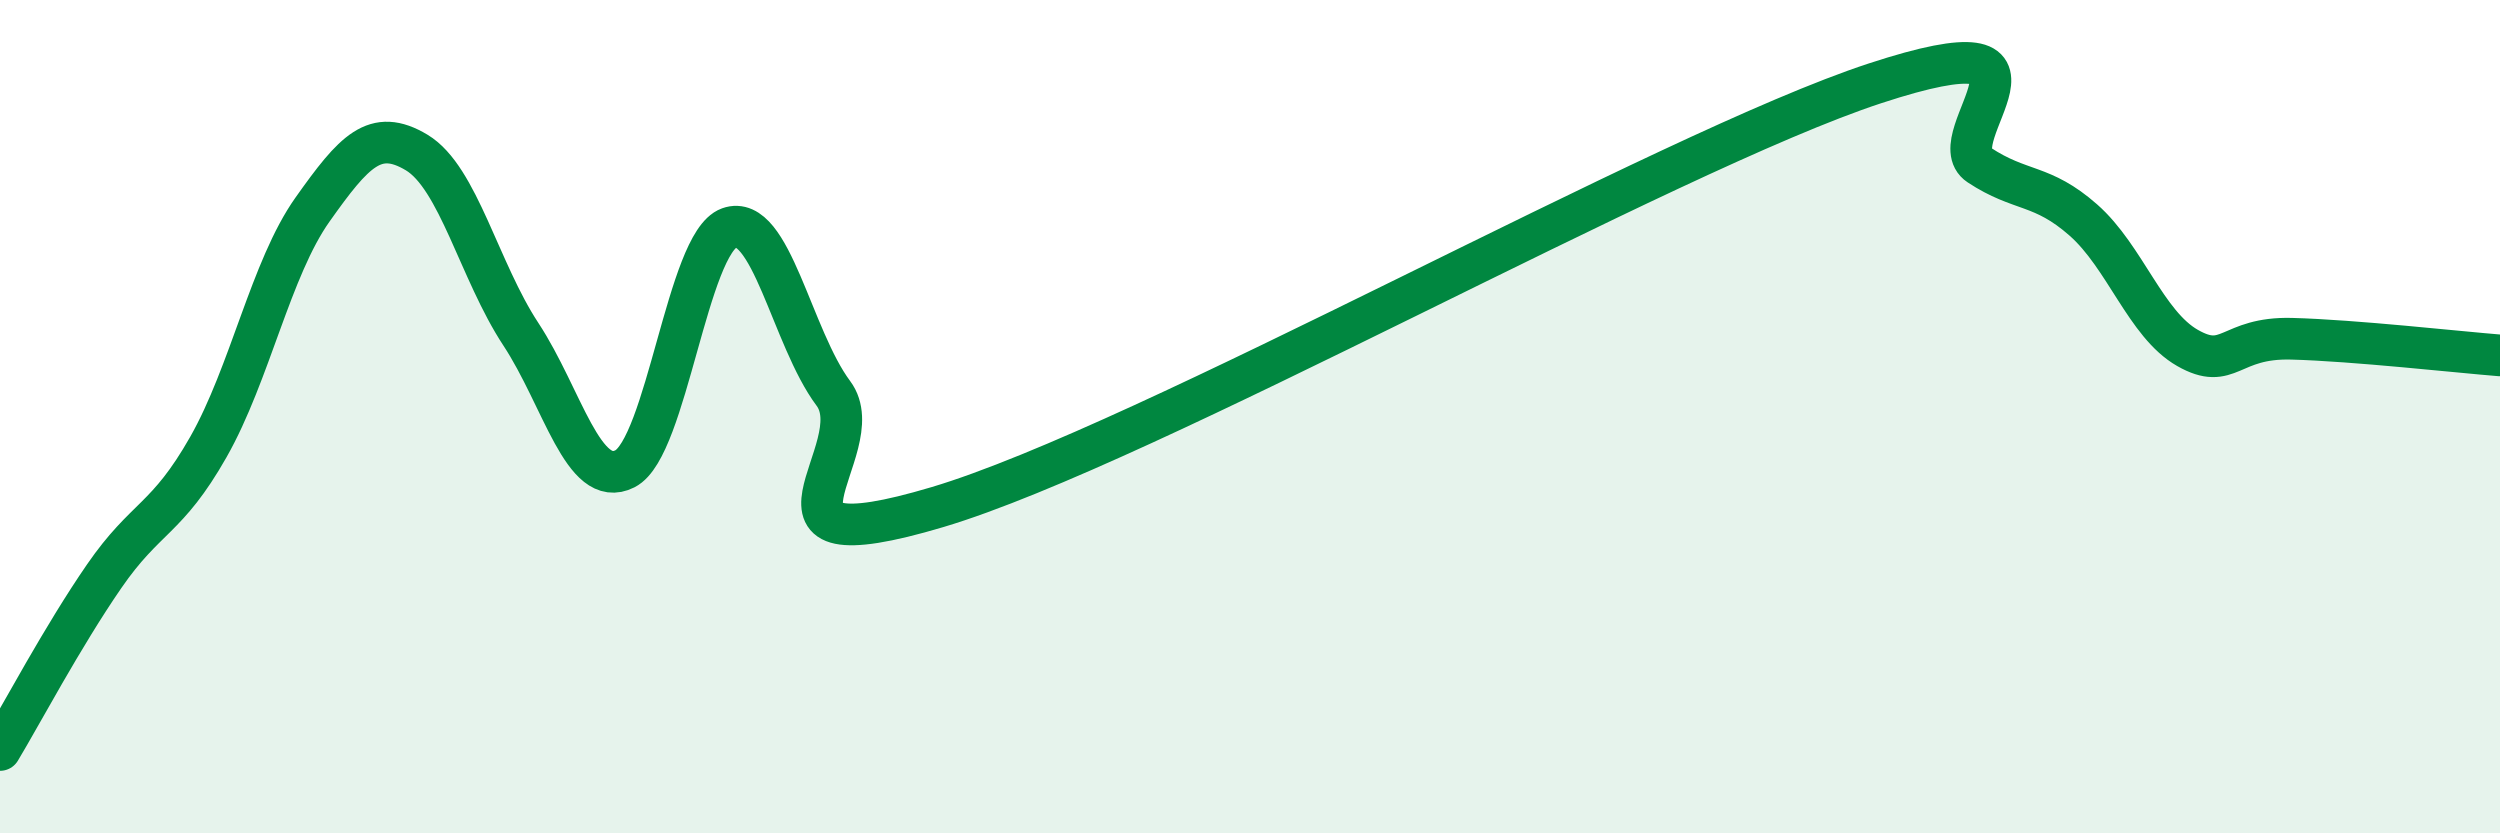
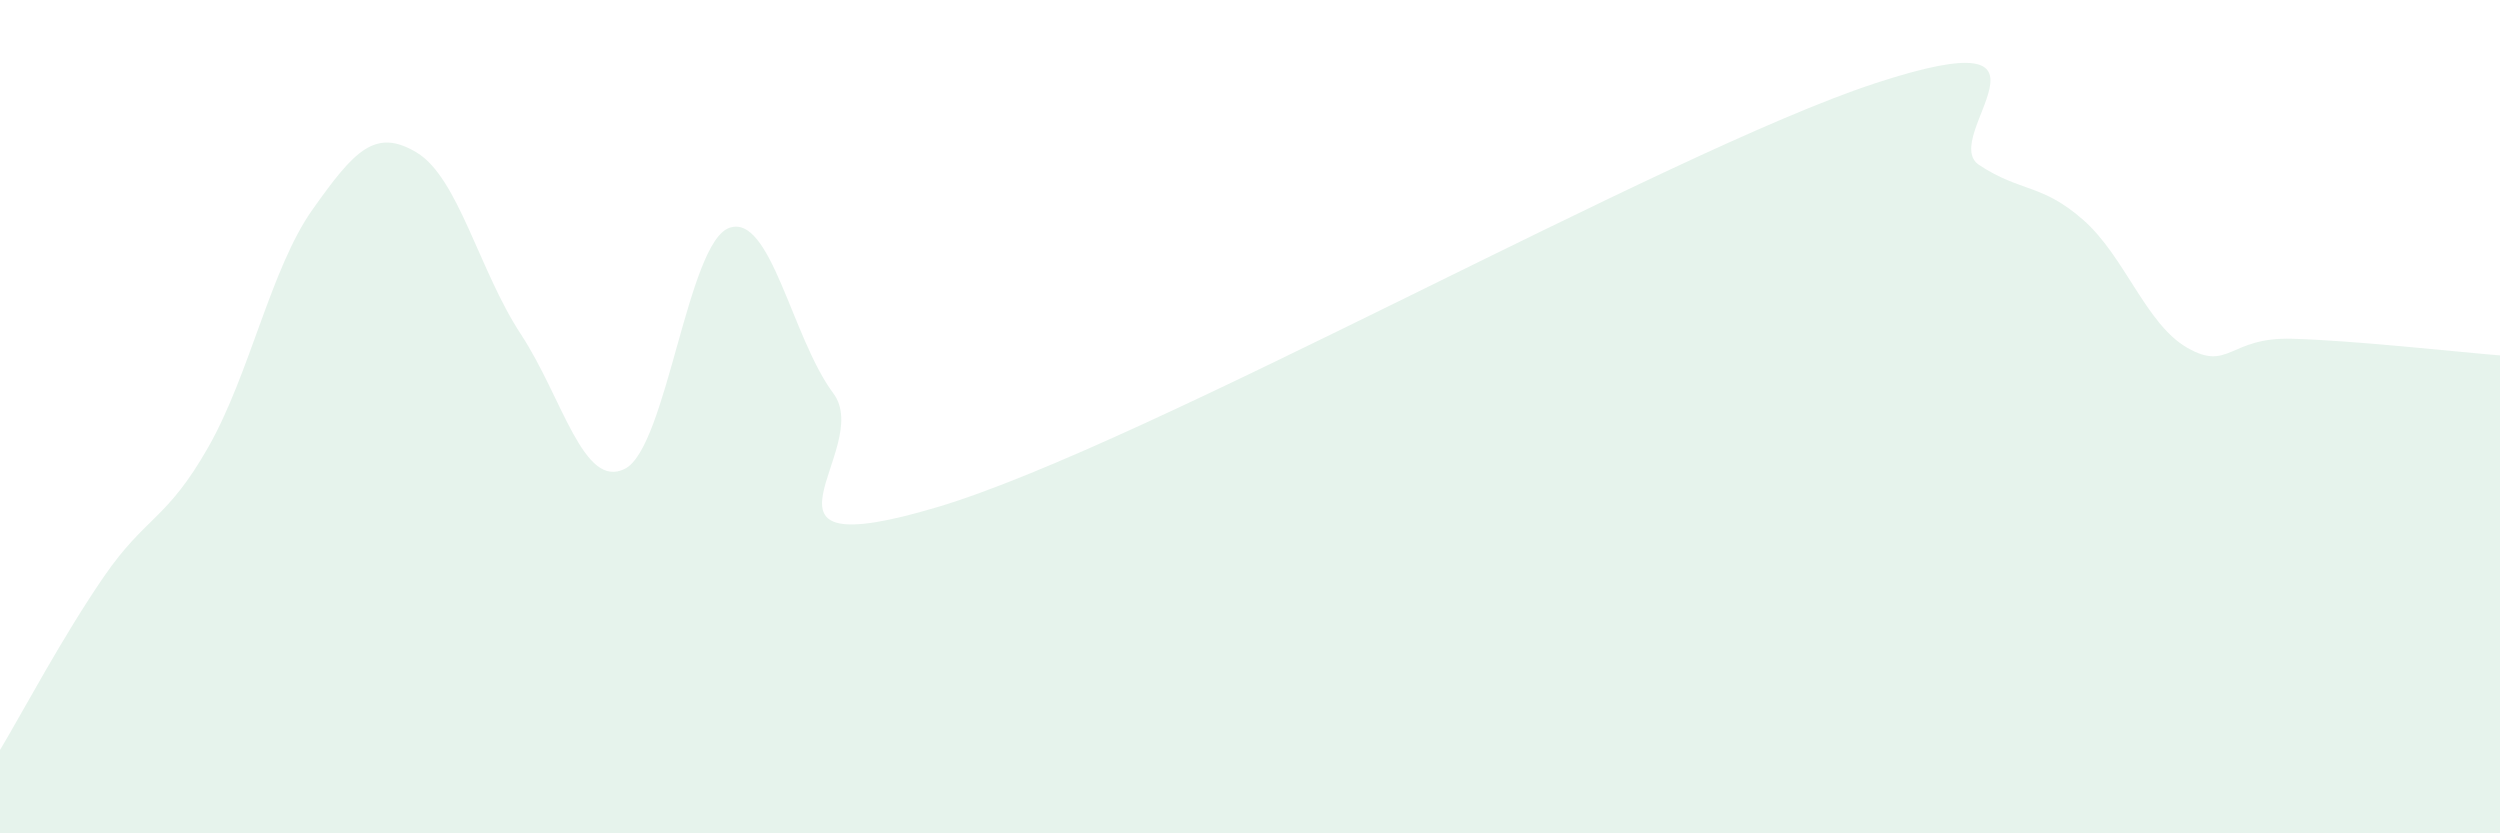
<svg xmlns="http://www.w3.org/2000/svg" width="60" height="20" viewBox="0 0 60 20">
  <path d="M 0,18 C 0.5,17.17 1.5,15.28 2.5,13.83 C 3.5,12.38 4,12.49 5,10.73 C 6,8.97 6.5,6.44 7.5,5.03 C 8.5,3.62 9,3.06 10,3.66 C 11,4.26 11.5,6.5 12.5,8.02 C 13.5,9.54 14,11.76 15,11.25 C 16,10.74 16.5,5.83 17.5,5.47 C 18.5,5.11 19,8.1 20,9.44 C 21,10.78 17.5,13.66 22.5,12.17 C 27.5,10.68 40,3.64 45,2 C 50,0.36 46.5,3.3 47.5,3.96 C 48.5,4.62 49,4.4 50,5.28 C 51,6.16 51.5,7.78 52.5,8.35 C 53.5,8.92 53.5,8.09 55,8.13 C 56.5,8.17 59,8.45 60,8.53L60 20L0 20Z" fill="#008740" opacity="0.1" stroke-linecap="round" stroke-linejoin="round" />
-   <path d="M 0,18 C 0.5,17.17 1.5,15.28 2.5,13.83 C 3.5,12.38 4,12.49 5,10.73 C 6,8.97 6.5,6.44 7.5,5.03 C 8.5,3.62 9,3.06 10,3.66 C 11,4.26 11.5,6.5 12.5,8.02 C 13.5,9.54 14,11.76 15,11.25 C 16,10.74 16.5,5.83 17.5,5.47 C 18.5,5.11 19,8.1 20,9.44 C 21,10.78 17.5,13.66 22.5,12.17 C 27.5,10.68 40,3.64 45,2 C 50,0.36 46.5,3.3 47.5,3.96 C 48.5,4.62 49,4.4 50,5.28 C 51,6.16 51.5,7.78 52.5,8.35 C 53.5,8.92 53.5,8.09 55,8.13 C 56.5,8.17 59,8.45 60,8.53" stroke="#008740" stroke-width="1" fill="none" stroke-linecap="round" stroke-linejoin="round" />
</svg>